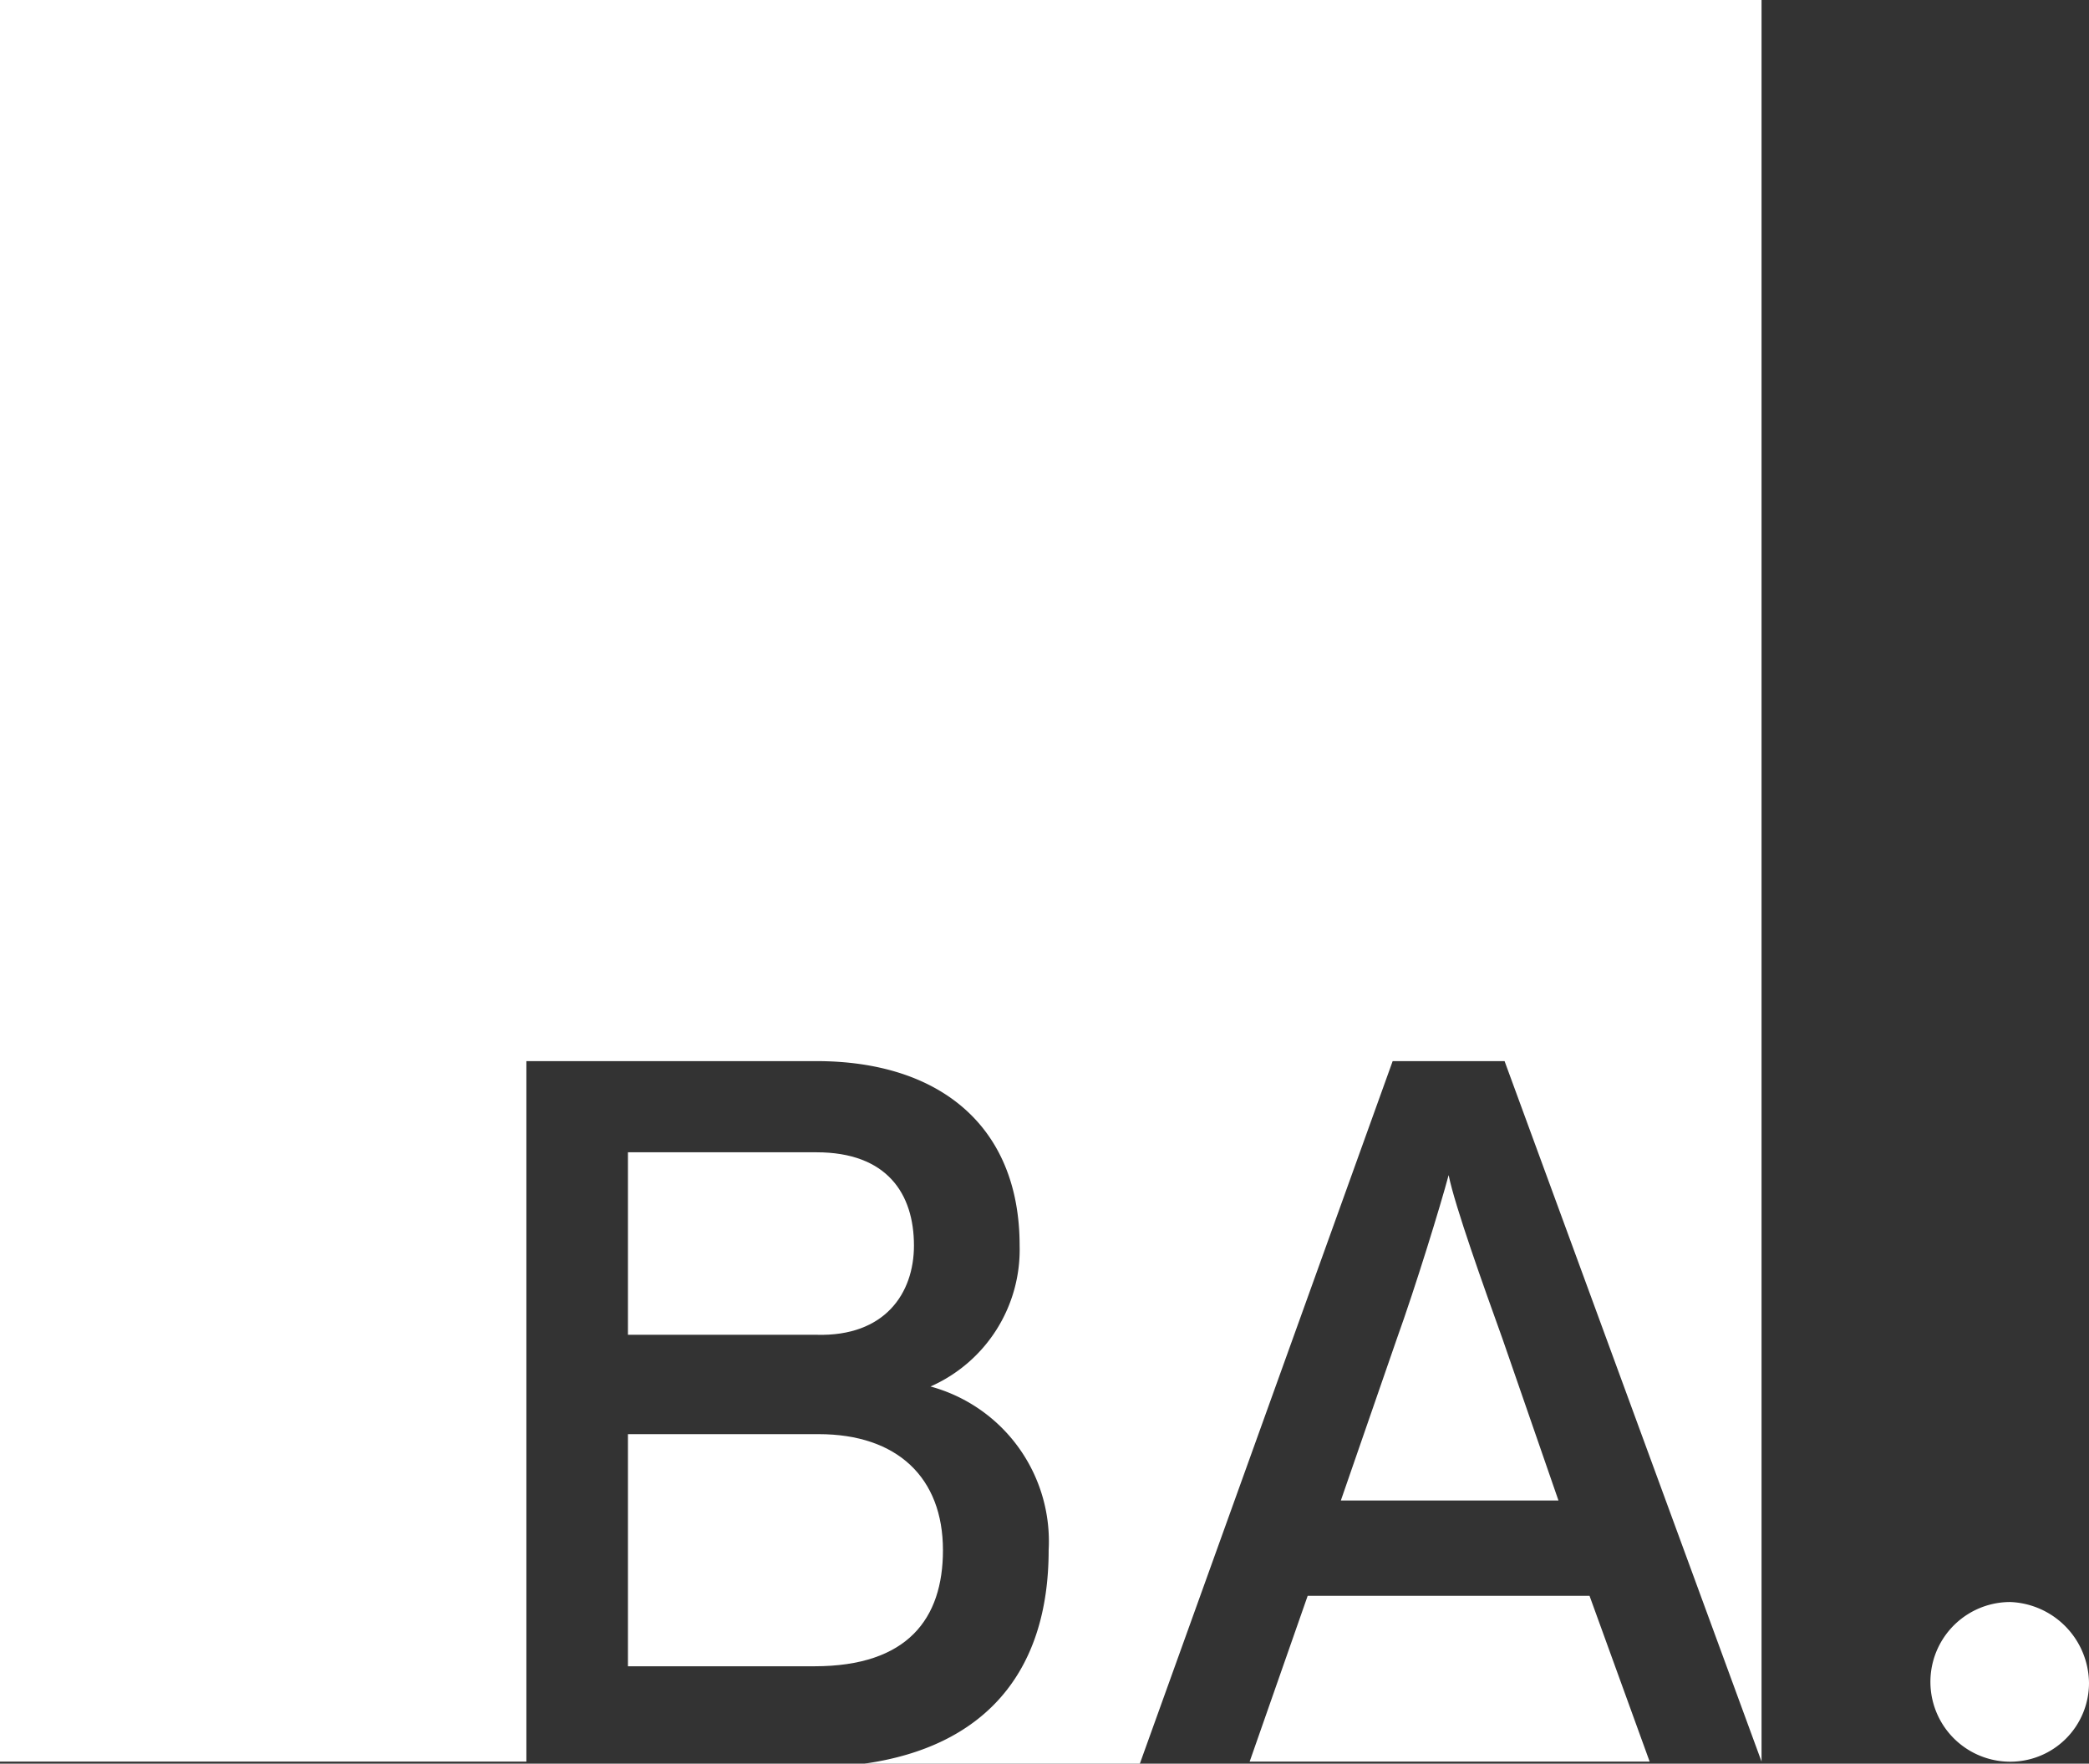
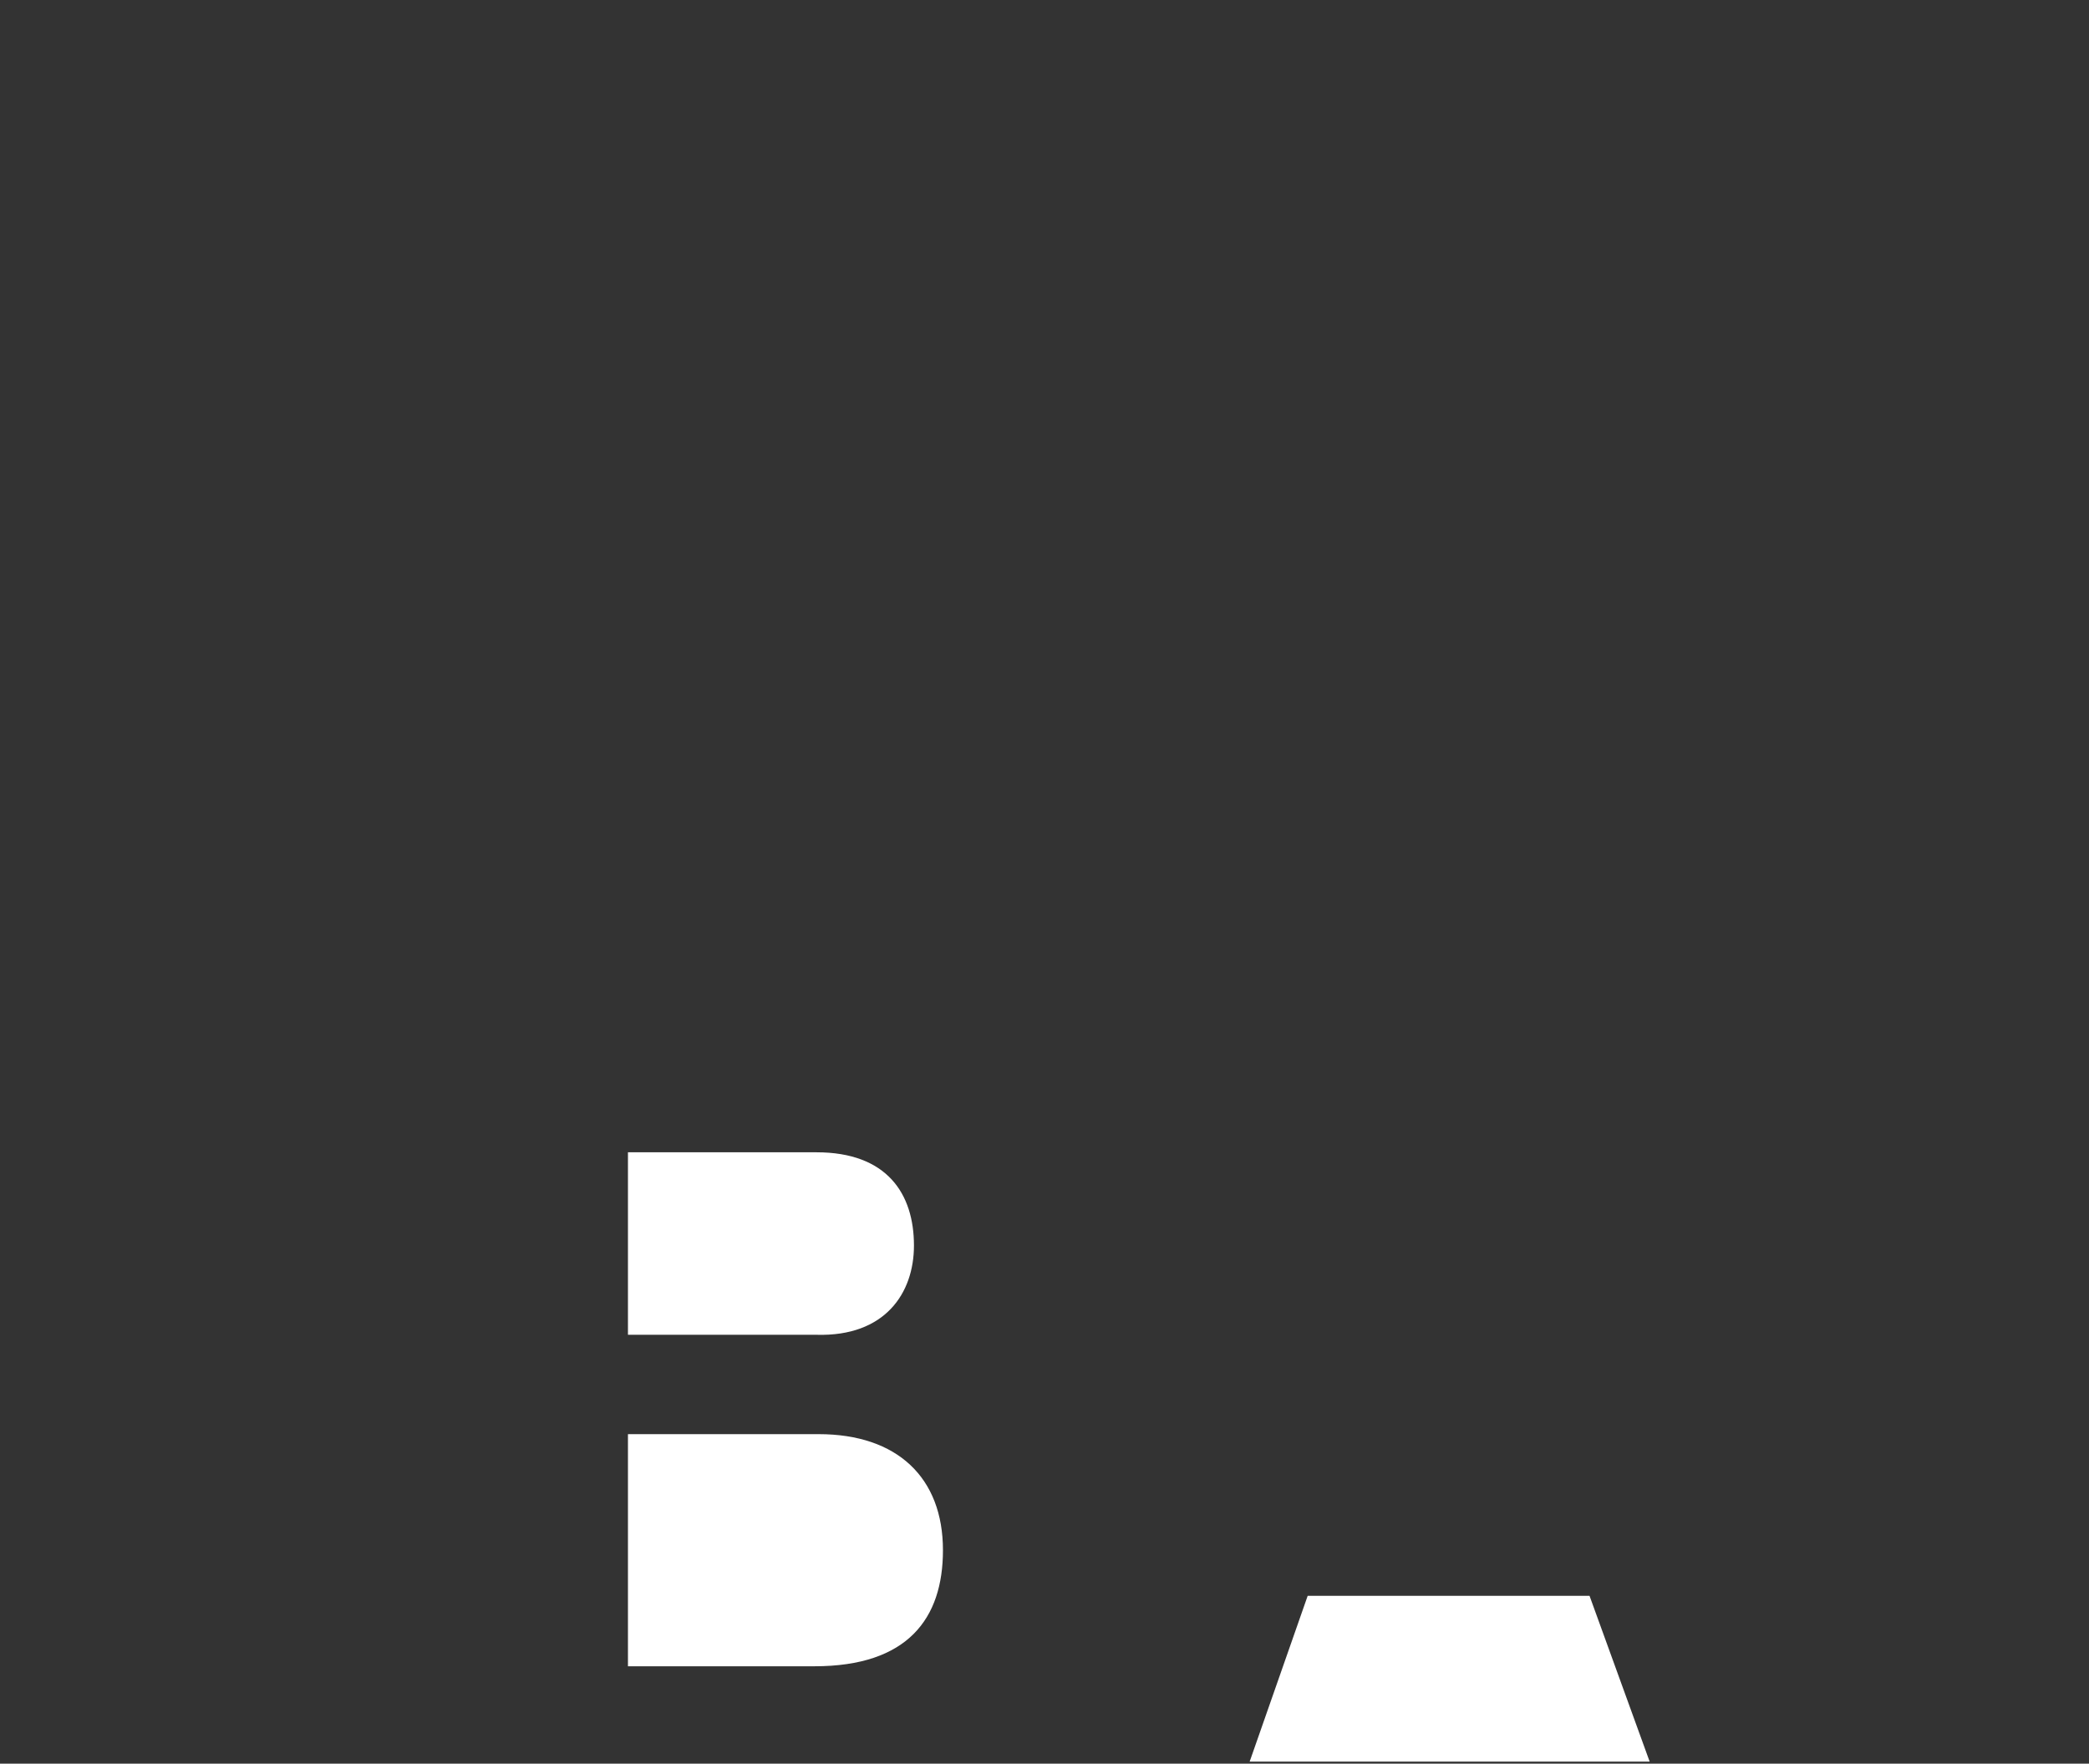
<svg xmlns="http://www.w3.org/2000/svg" width="82.419" height="69.582" viewBox="0 0 82.419 69.582">
  <rect x="0" y="0" width="82.419" height="69.582" fill="#333333" stroke="none" />
-   <path d="M99.414,80.489A3.232,3.232,0,0,0,96.307,77.3a3.148,3.148,0,0,0,0,6.3,3.106,3.106,0,0,0,3.107-3.107" transform="translate(-16.995 -14.096)" fill="#fff" />
  <path d="M30.2,78.358h7.441c3.679,0,5.069-1.881,5.069-4.579,0-2.862-1.8-4.579-4.906-4.579H30.282v9.158Z" transform="translate(-5.507 -12.619)" fill="#fff" />
  <path d="M41.584,59.279c0-2.044-1.063-3.679-3.843-3.679H30.3v7.2h7.441C40.439,62.877,41.584,61.16,41.584,59.279Z" transform="translate(-5.525 -10.139)" fill="#fff" />
-   <path d="M0,0V69.5H20.768V41.864H32.215c4.824,0,8.013,2.535,8.013,7.277a5.9,5.9,0,0,1-3.516,5.56,6.331,6.331,0,0,1,4.661,6.459c0,4.906-2.616,7.768-7.277,8.422H44.971l9.975-27.718h4.415L69.5,69.5h0V0Z" fill="#fff" />
  <path d="M60.3,83.541H76.081L73.709,77H62.589Z" transform="translate(-10.996 -14.041)" fill="#fff" />
-   <path d="M68.952,56.7c-.327,1.226-1.308,4.415-2.044,6.459L64.7,69.537h8.585l-2.208-6.378C70.342,61.115,69.2,57.926,68.952,56.7Z" transform="translate(-11.798 -10.339)" fill="#fff" />
</svg>